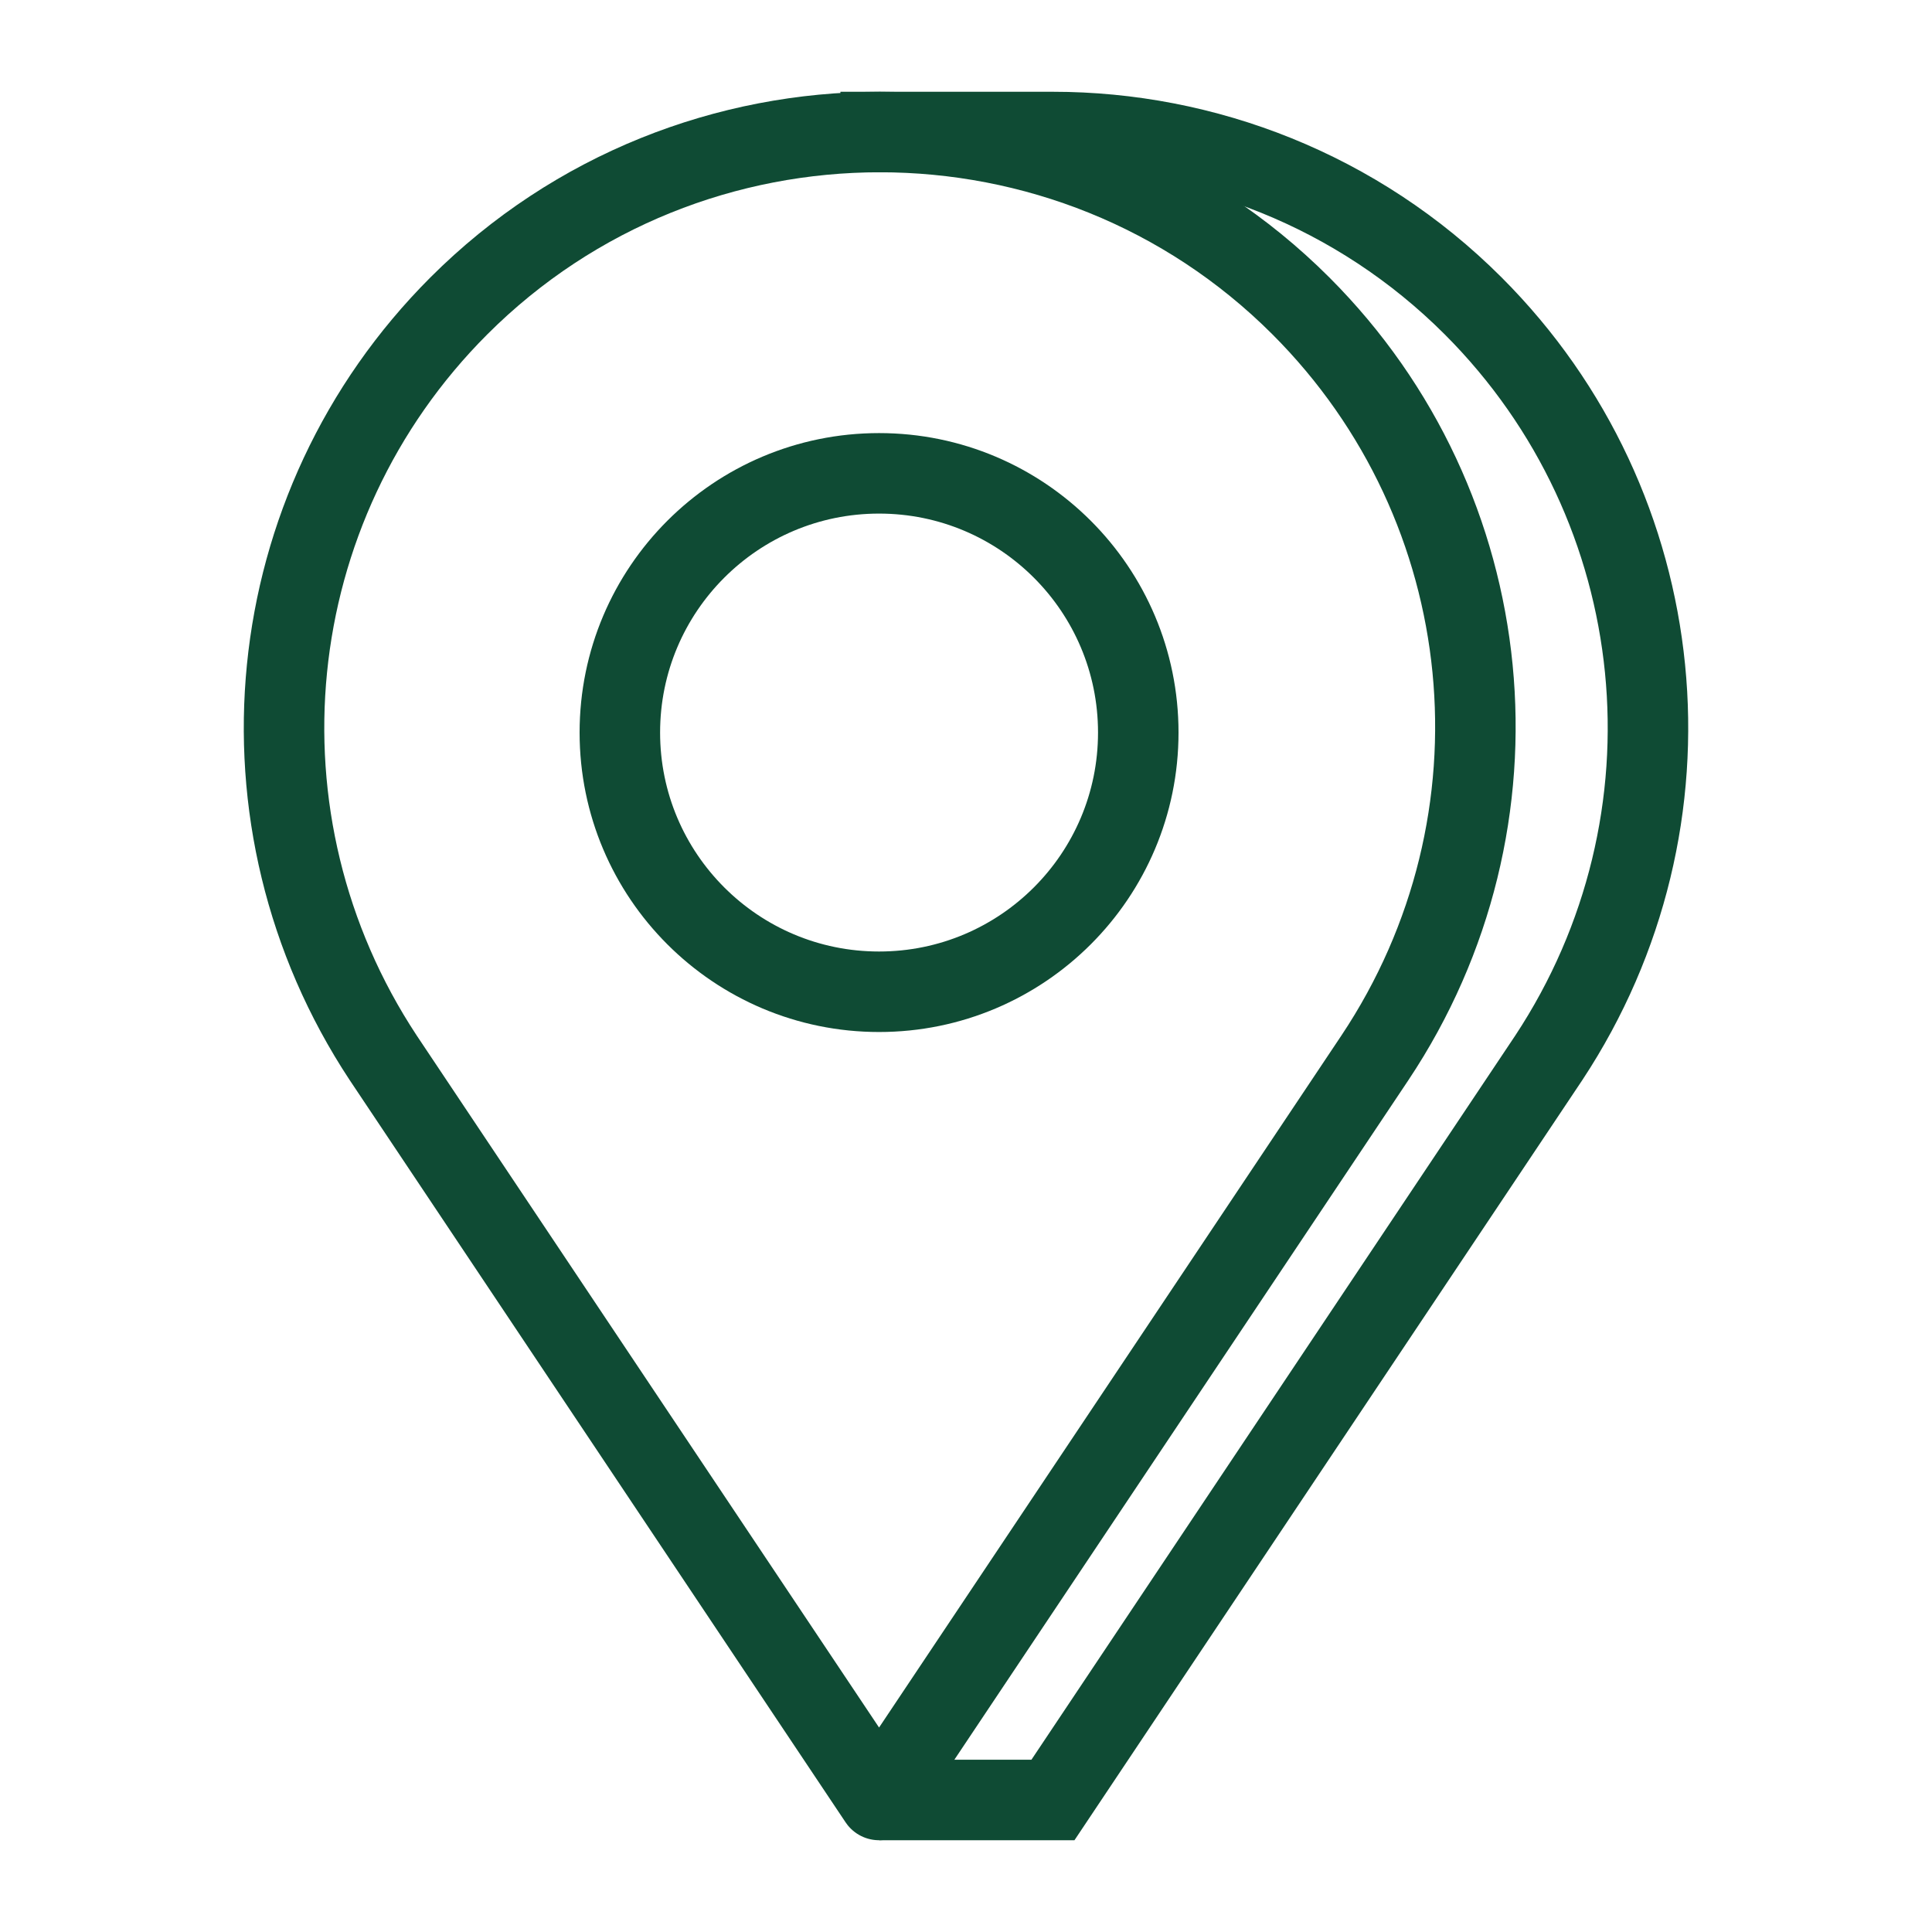
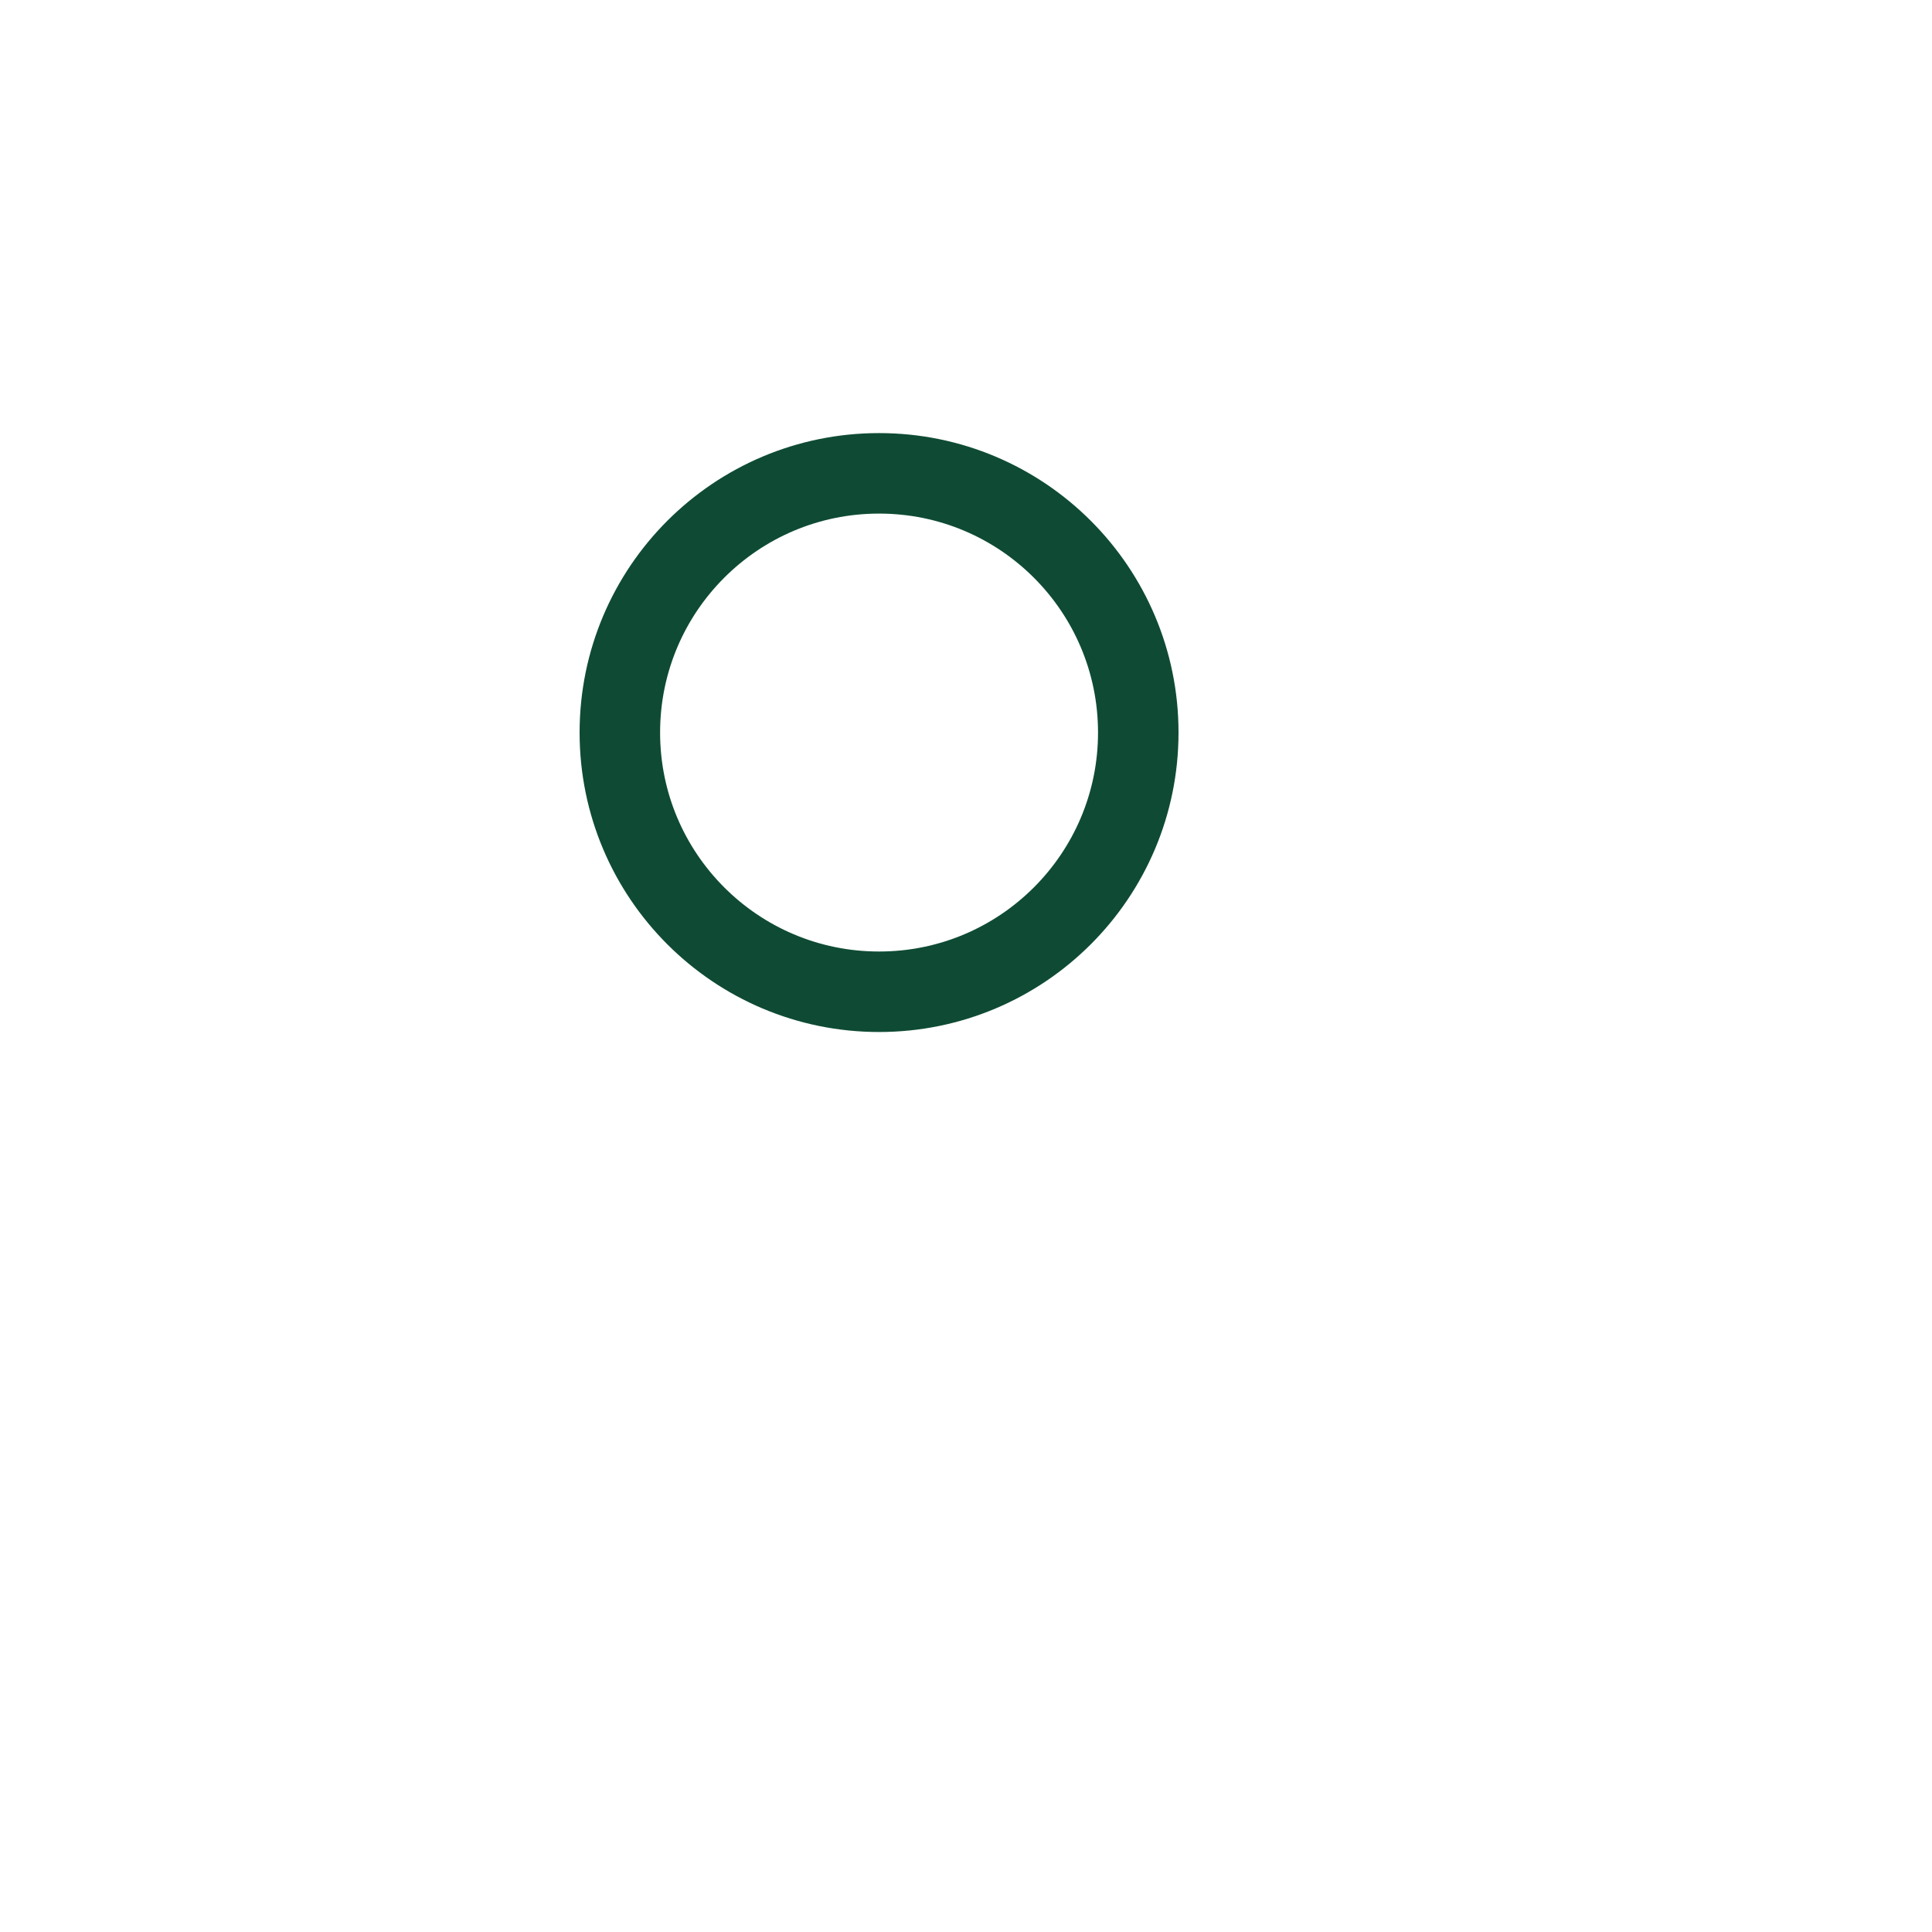
<svg xmlns="http://www.w3.org/2000/svg" version="1.1" id="Laag_1" x="0px" y="0px" viewBox="0 0 12 12" style="enable-background:new 0 0 12 12;" xml:space="preserve">
  <style type="text/css">
	.st0{fill:none;stroke:#0F4B34;stroke-width:0.5;stroke-miterlimit:10;}
	.st1{fill:none;stroke:#0F4B34;stroke-width:0.5;stroke-linejoin:round;stroke-miterlimit:10;}
</style>
  <circle class="st0" cx="5.46" cy="4.55" r="1.61" />
-   <path class="st1" d="M5.46,11.18L2.38,6.57C1.41,5.1,1.6,3.15,2.85,1.9l0,0c1.44-1.44,3.79-1.44,5.23,0l0,0  c1.25,1.25,1.44,3.2,0.46,4.67L5.46,11.18z" />
-   <path class="st0" d="M5.46,11.18h1.08l3.08-4.61C10.59,5.1,10.4,3.15,9.15,1.9C8.43,1.18,7.48,0.82,6.54,0.82H5.22" />
</svg>